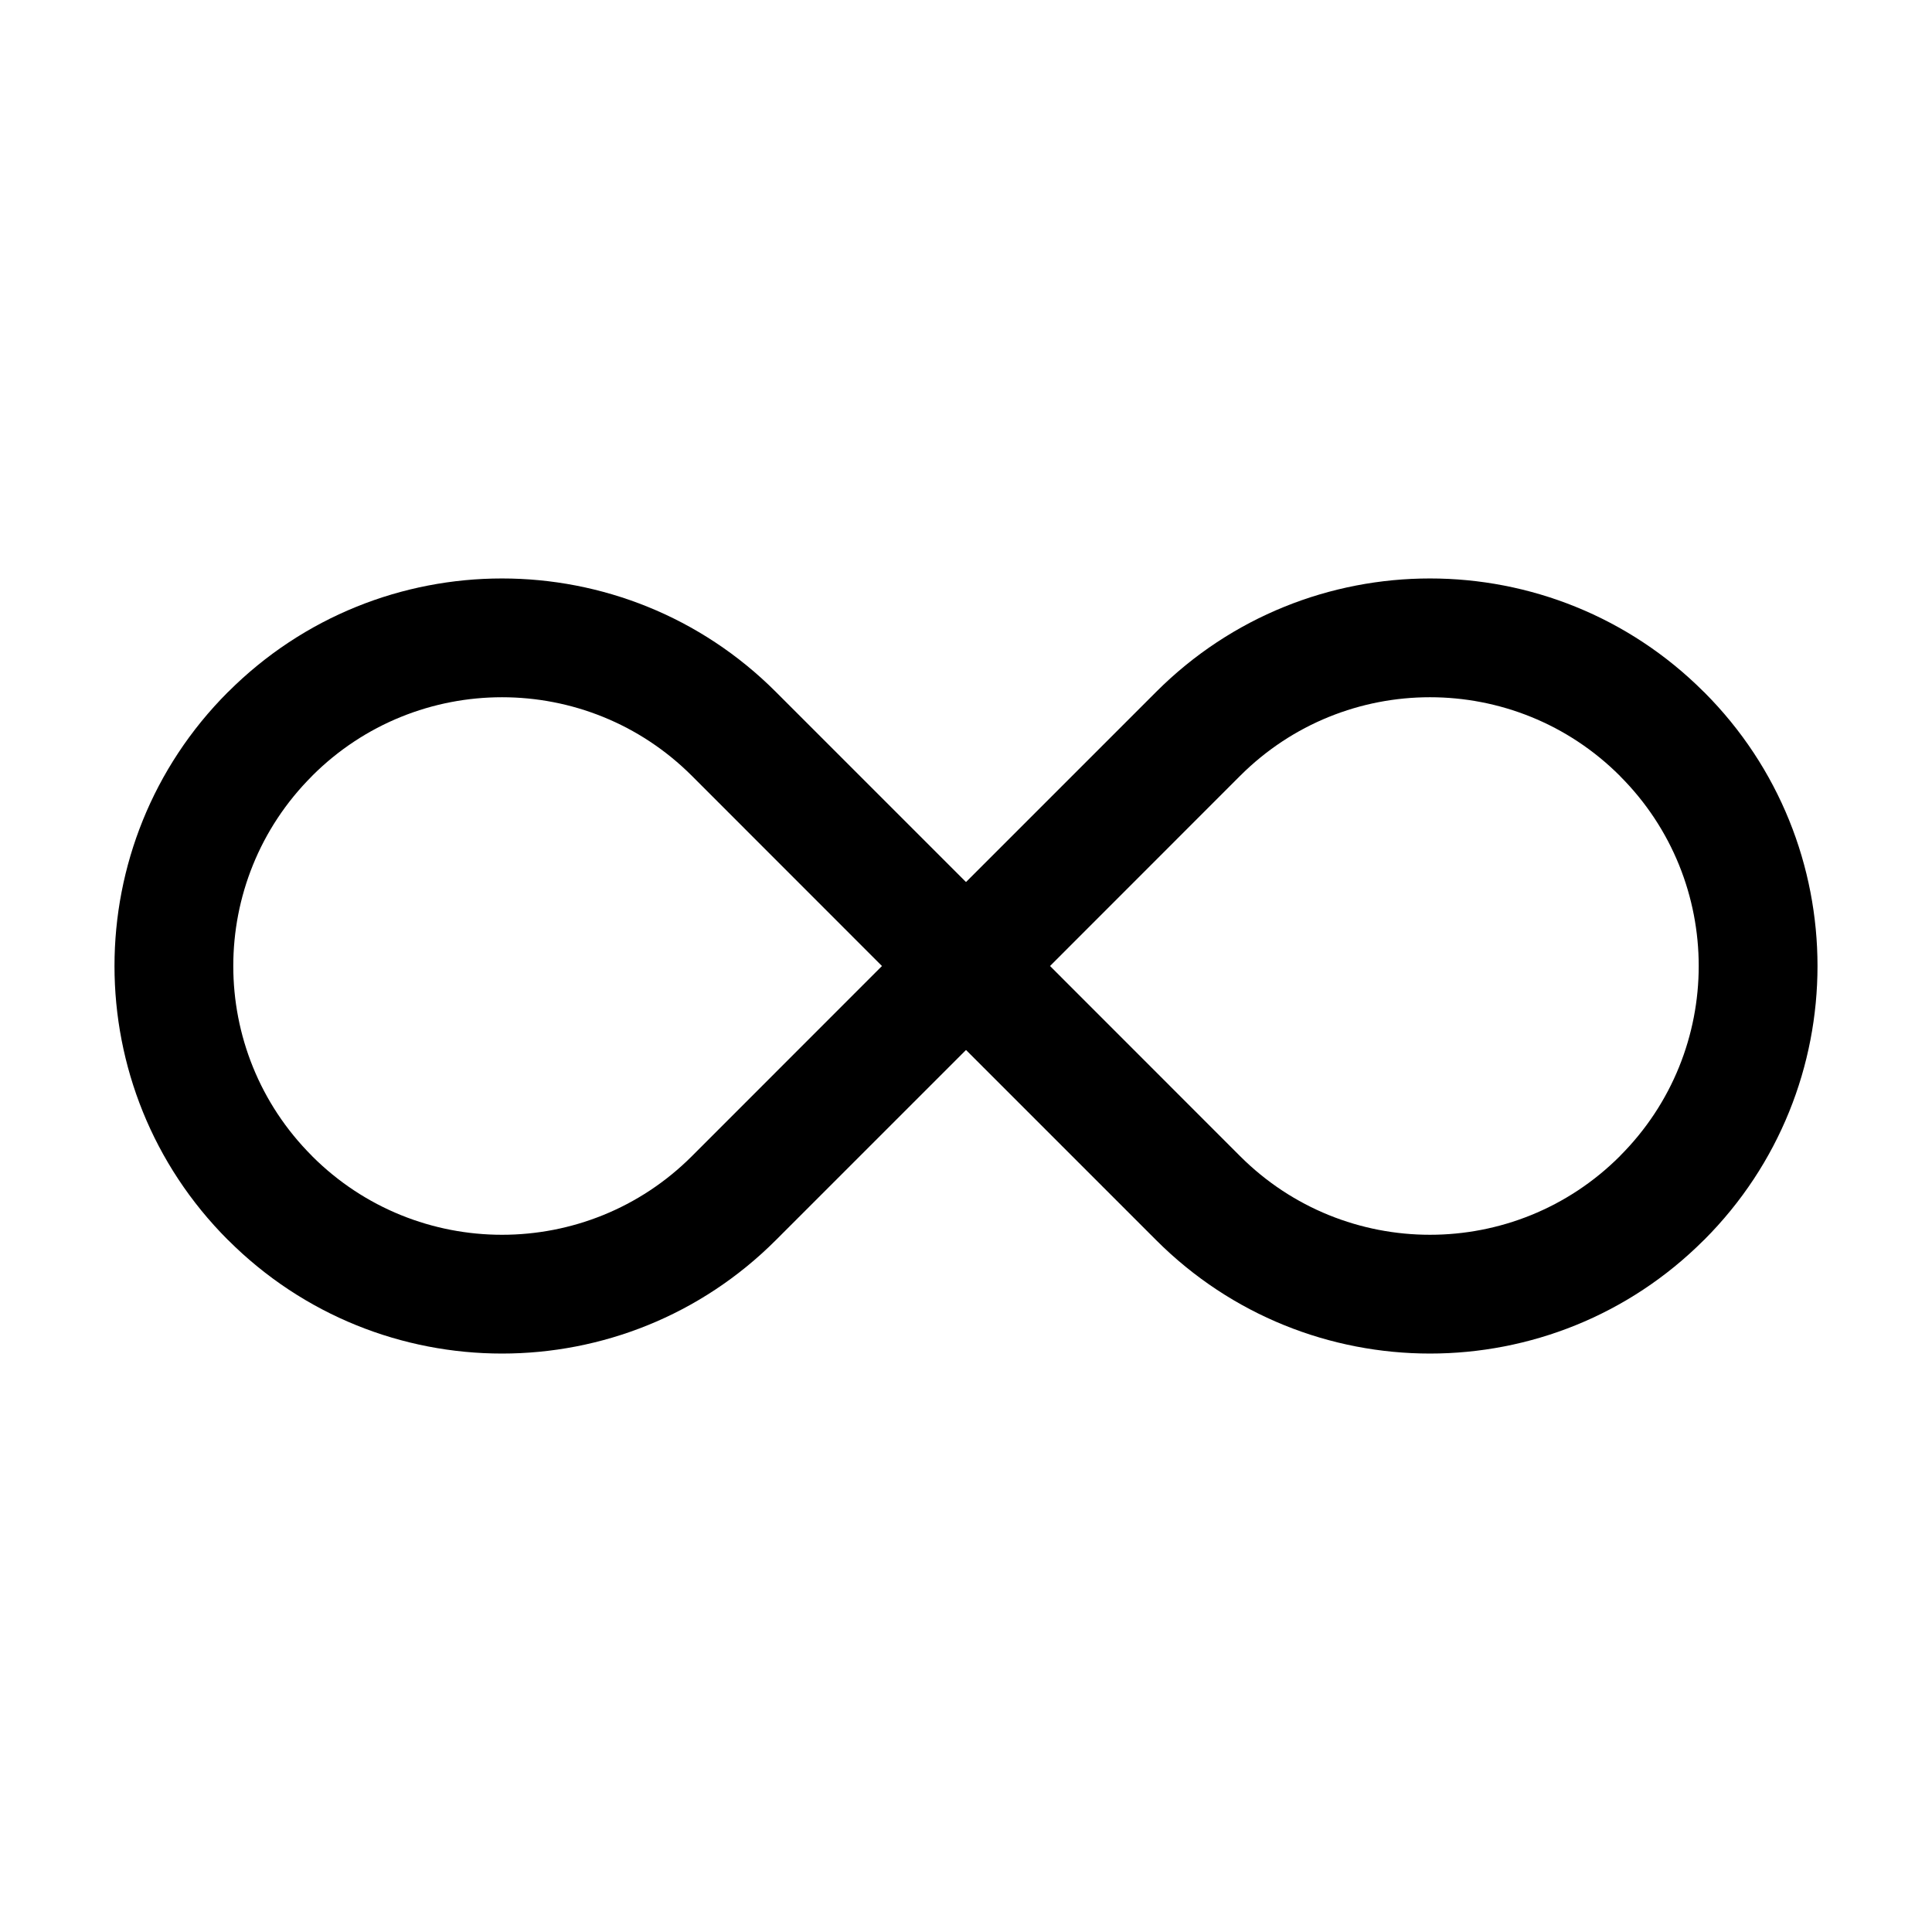
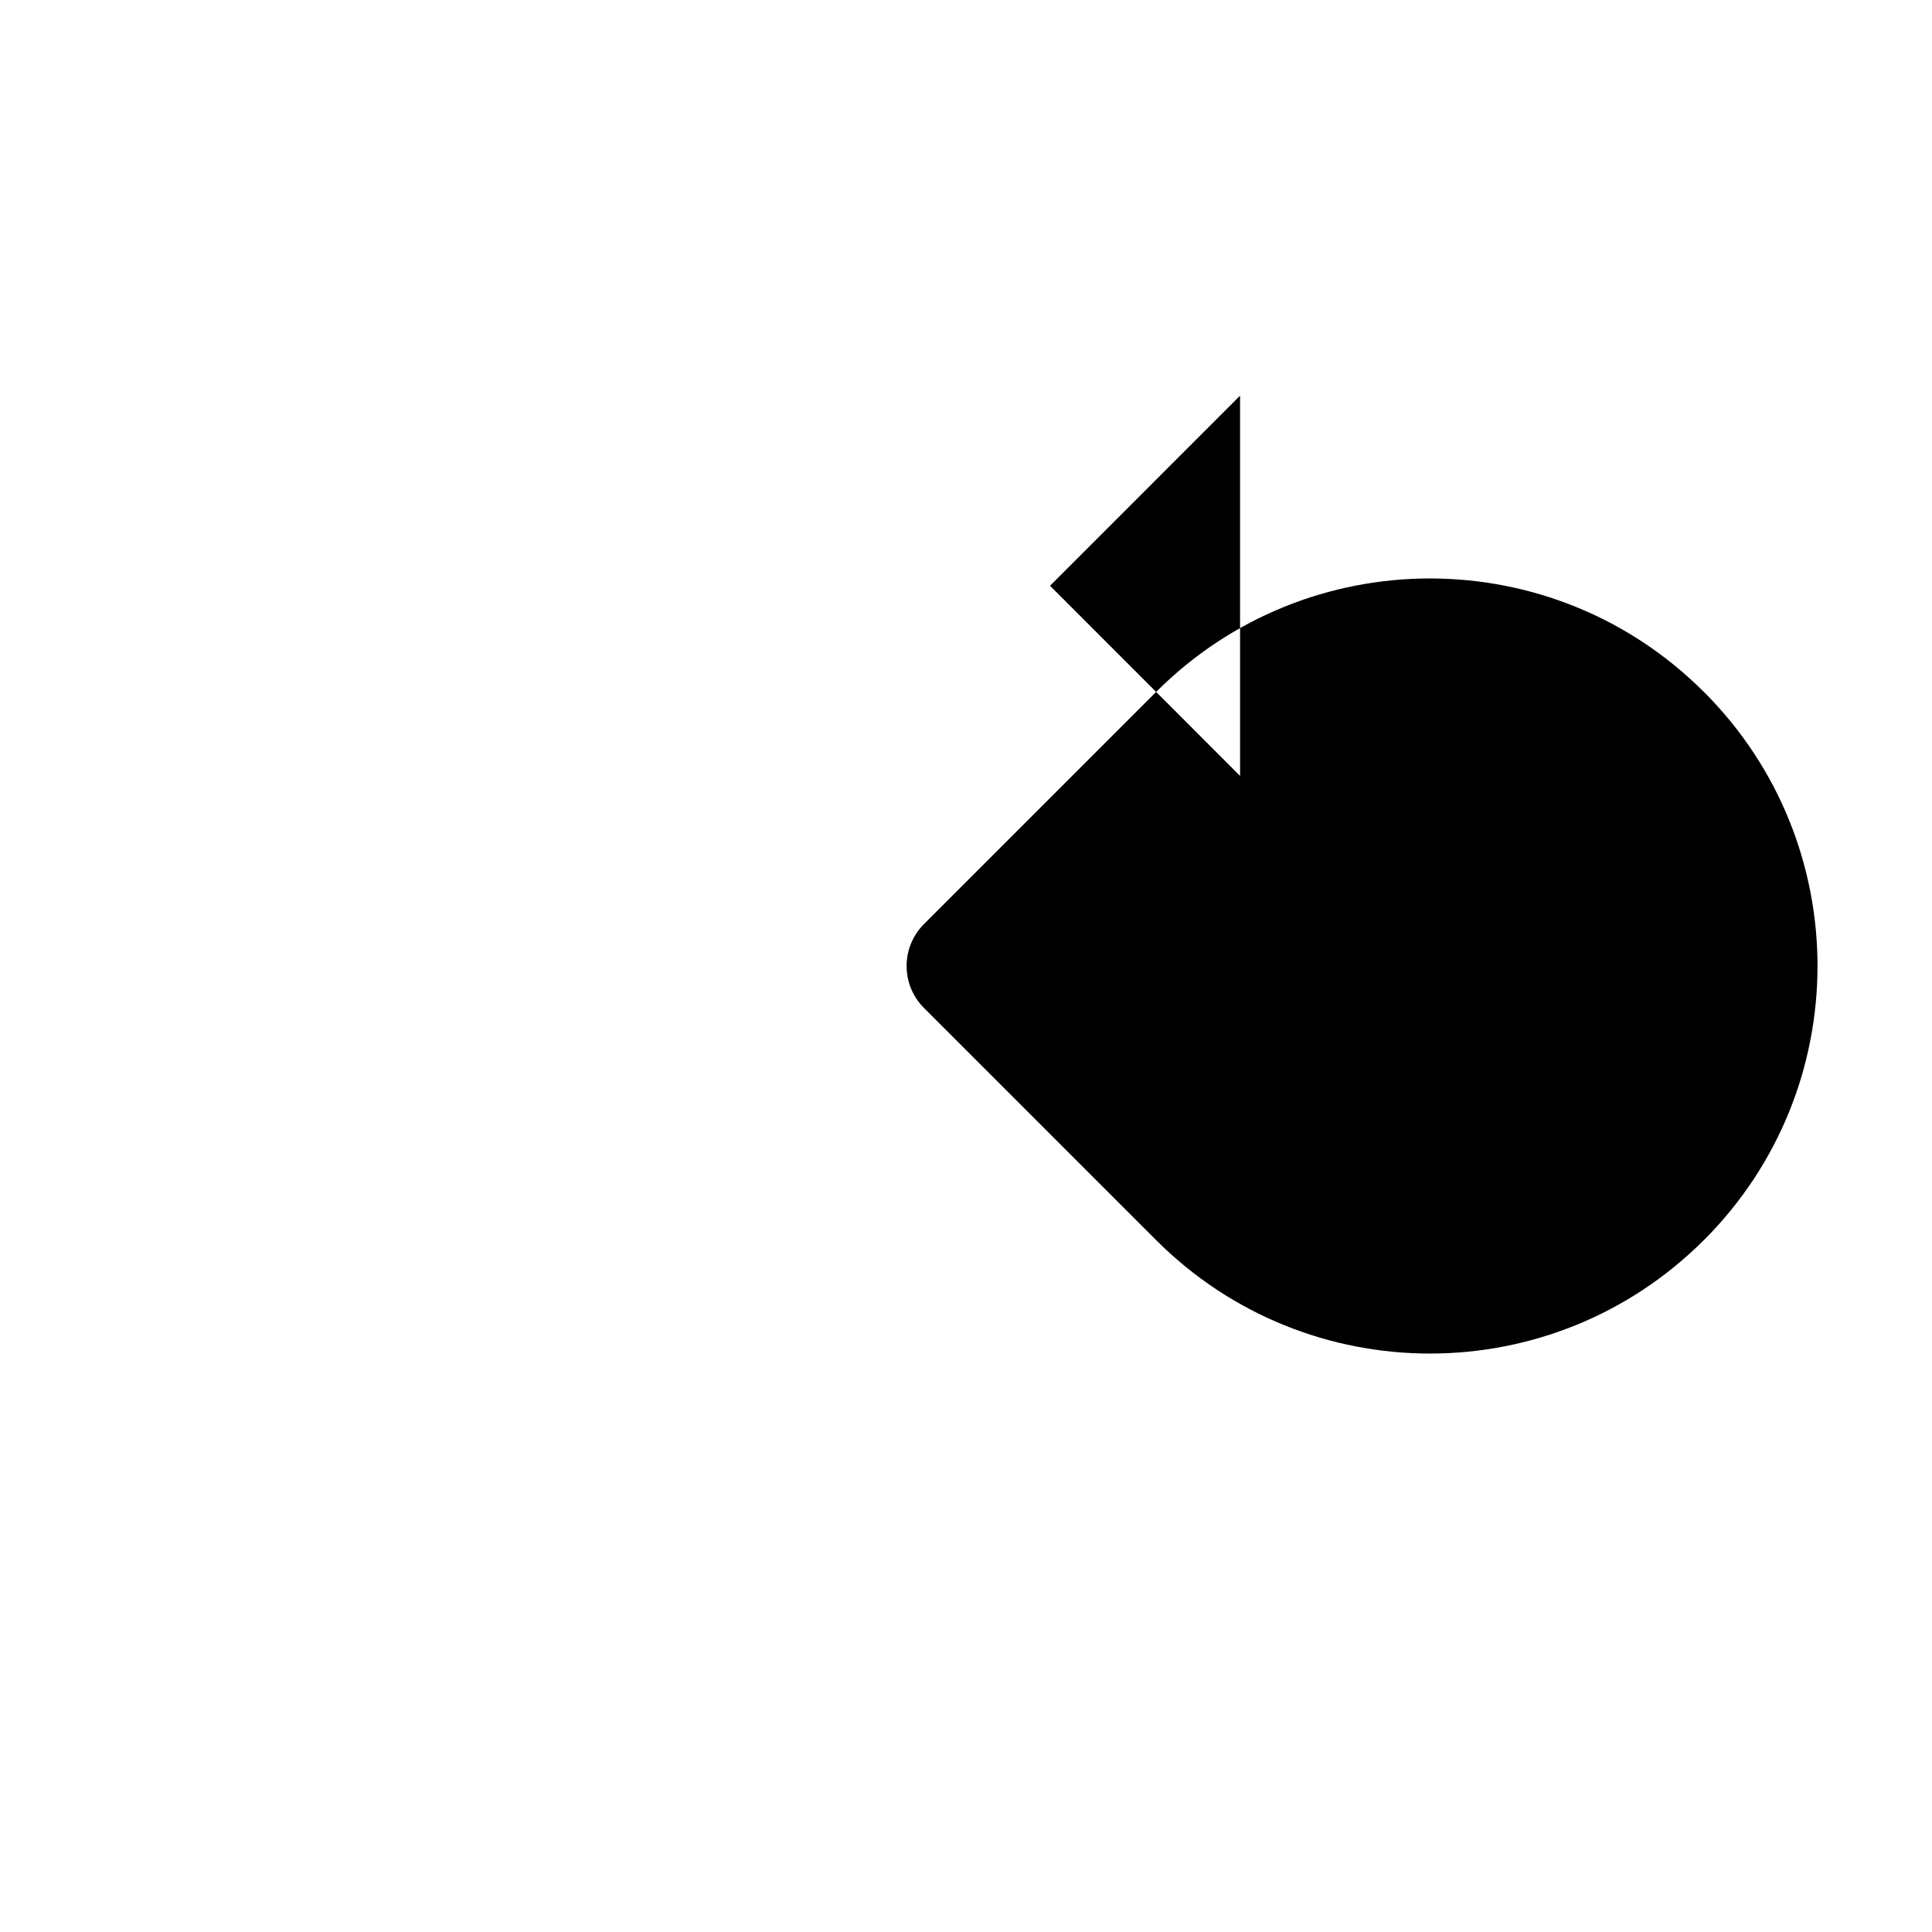
<svg xmlns="http://www.w3.org/2000/svg" fill="#000000" width="800px" height="800px" version="1.1" viewBox="144 144 512 512">
  <g fill-rule="evenodd">
-     <path d="m349.62 327.37c-40.074-40.094-105.09-40.094-145.16 0-0.02 0.02-0.043 0.02-0.062 0.043-40.074 40.094-40.074 105.09 0 145.18 0.02 0.02 0.043 0.02 0.062 0.043 40.074 40.094 105.09 40.094 145.16 0 30.754-30.73 61.508-61.508 61.508-61.508 6.152-6.152 6.152-16.102 0-22.25 0 0-30.754-30.773-61.508-61.508zm-22.25 22.25 50.359 50.383s-50.359 50.383-50.359 50.383c-27.793 27.793-72.863 27.793-100.66 0 0-0.02-0.02-0.043-0.043-0.062-27.793-27.793-27.793-72.844 0-100.64 0.02-0.02 0.043-0.043 0.043-0.062 27.793-27.793 72.863-27.793 100.66 0z" />
-     <path d="m450.38 327.37c-30.754 30.73-61.508 61.508-61.508 61.508-6.152 6.152-6.152 16.102 0 22.25 0 0 30.754 30.773 61.508 61.508 40.074 40.094 105.09 40.094 145.16 0 0.02-0.02 0.043-0.02 0.062-0.043 40.074-40.094 40.074-105.09 0-145.18-0.02-0.02-0.043-0.02-0.062-0.043-40.074-40.094-105.09-40.094-145.16 0zm22.25 22.25c27.793-27.793 72.863-27.793 100.66 0 0 0.02 0.02 0.043 0.043 0.062 27.793 27.793 27.793 72.844 0 100.64-0.02 0.02-0.043 0.043-0.043 0.062-27.793 27.793-72.863 27.793-100.66 0l-50.359-50.383 50.359-50.383z" />
+     <path d="m450.38 327.37c-30.754 30.73-61.508 61.508-61.508 61.508-6.152 6.152-6.152 16.102 0 22.25 0 0 30.754 30.773 61.508 61.508 40.074 40.094 105.09 40.094 145.16 0 0.02-0.02 0.043-0.02 0.062-0.043 40.074-40.094 40.074-105.09 0-145.18-0.02-0.02-0.043-0.02-0.062-0.043-40.074-40.094-105.09-40.094-145.16 0zm22.25 22.25l-50.359-50.383 50.359-50.383z" />
  </g>
</svg>